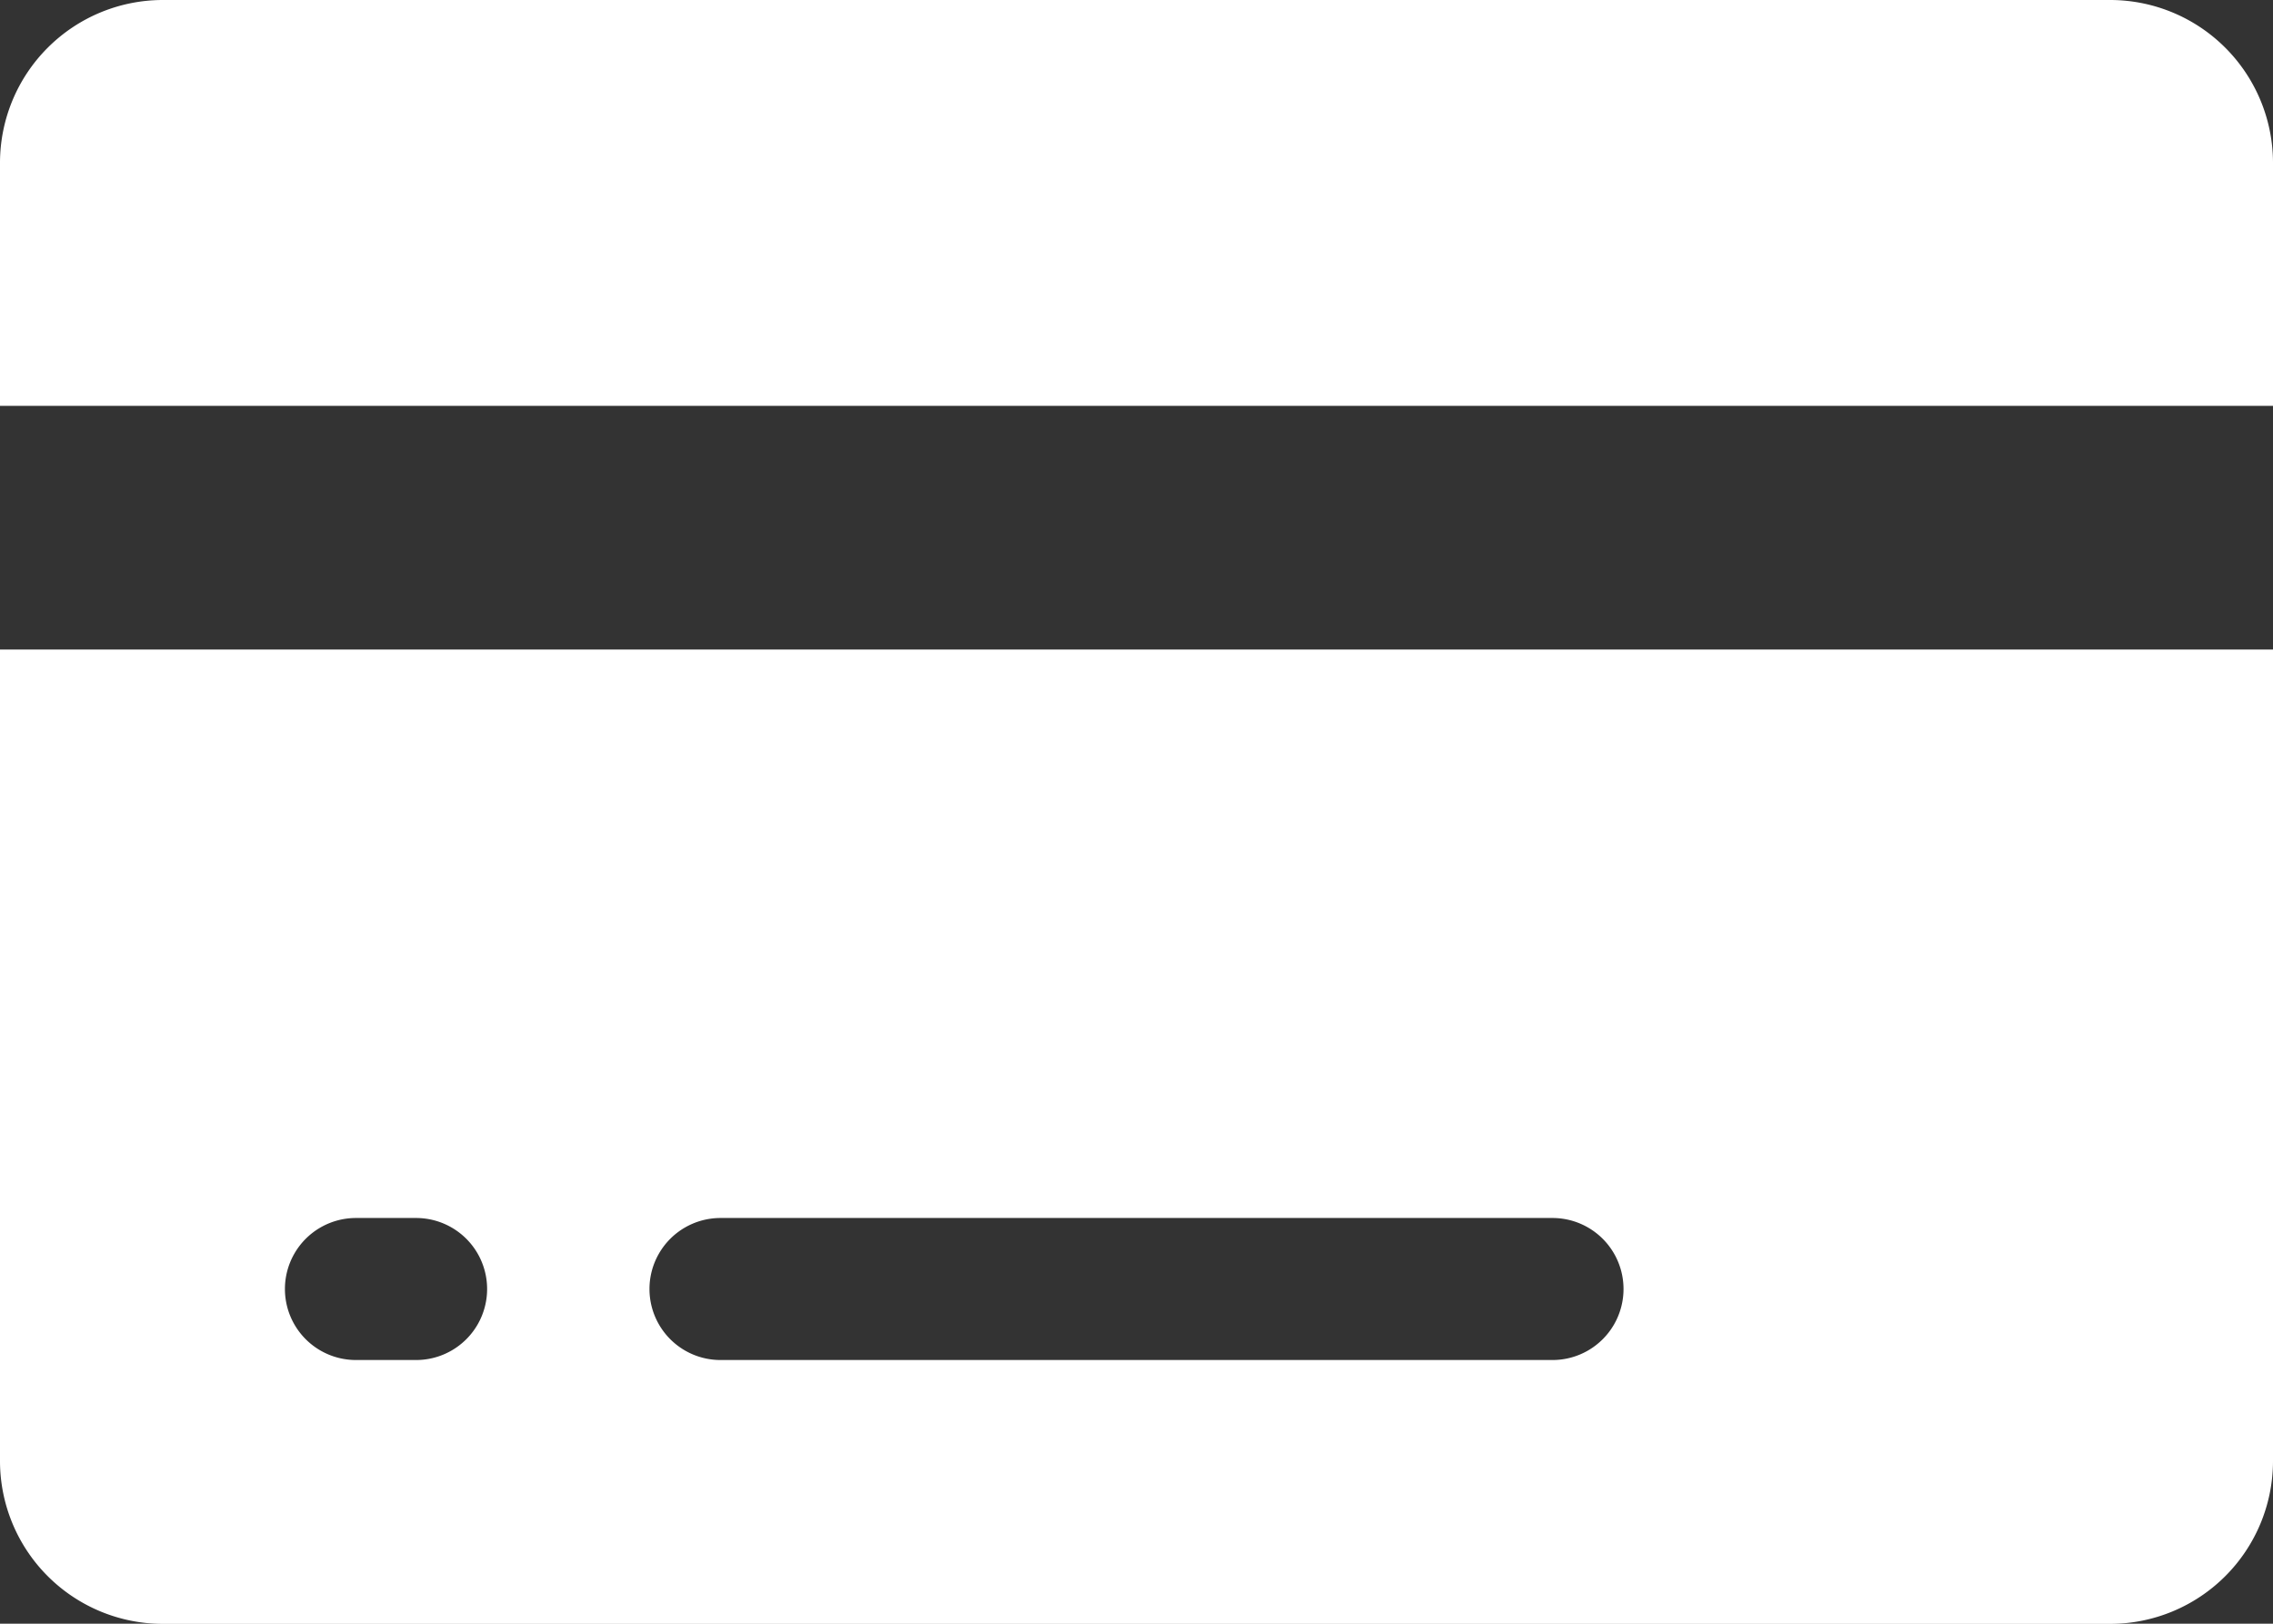
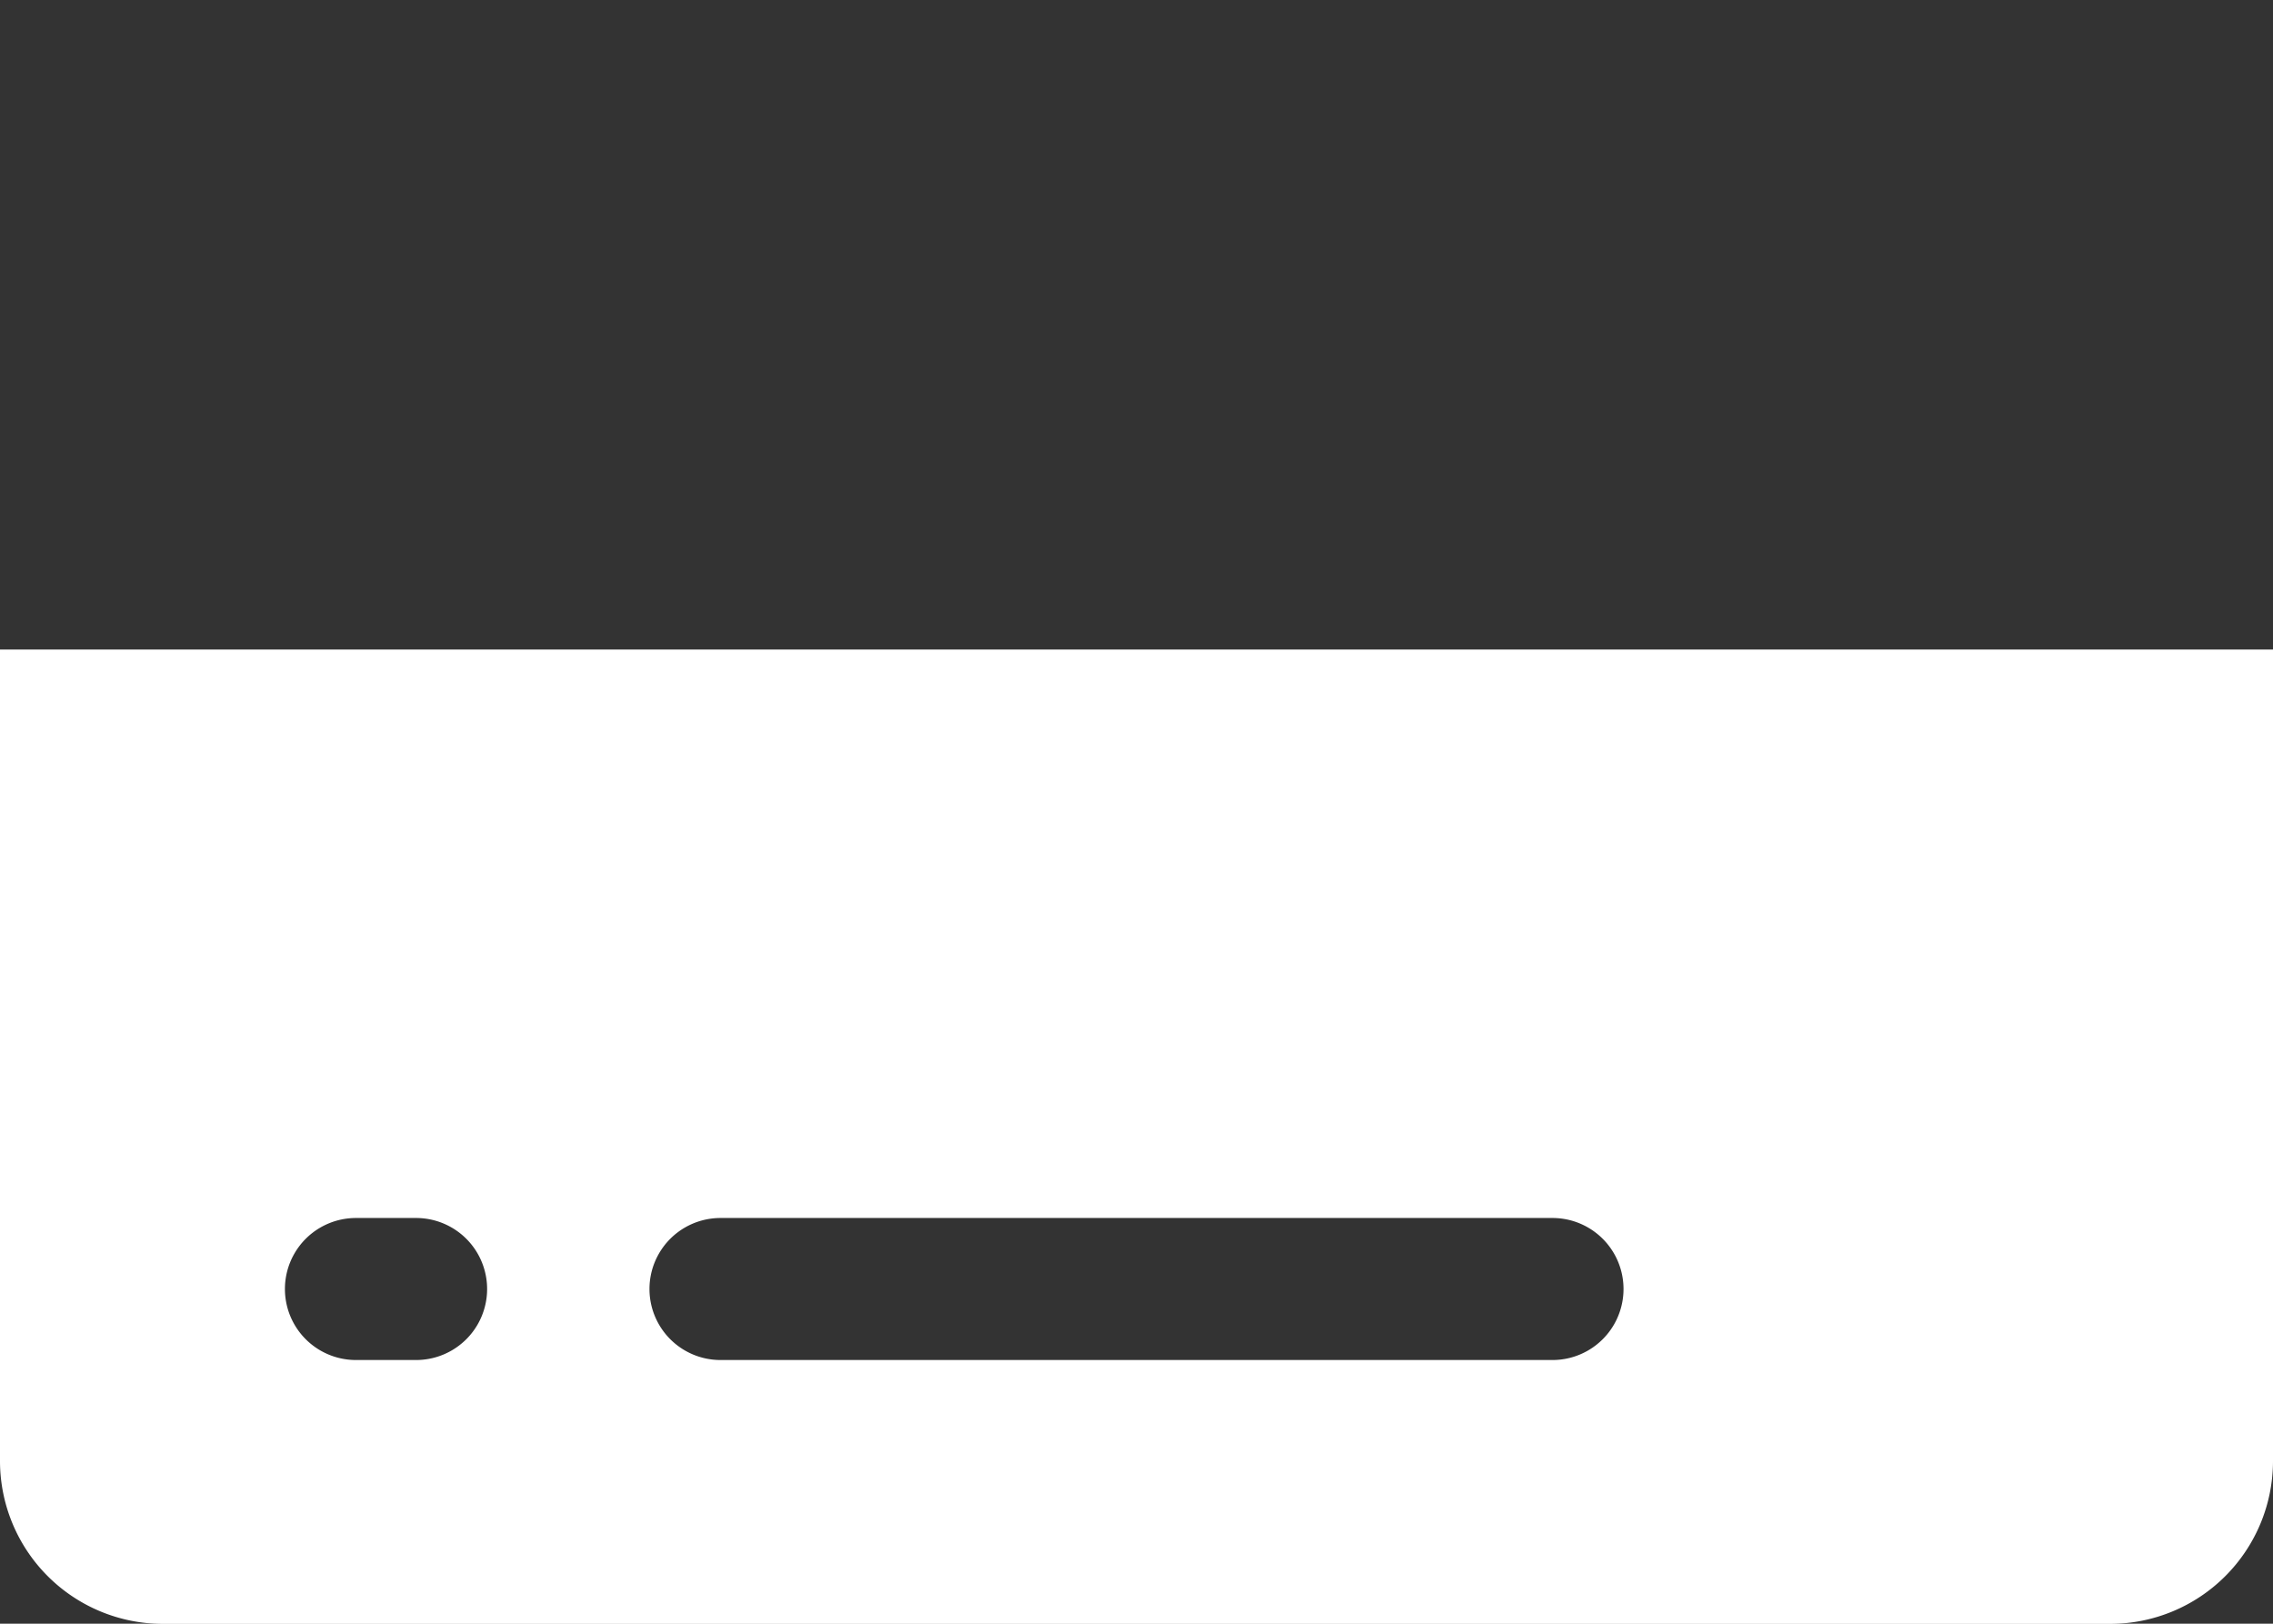
<svg xmlns="http://www.w3.org/2000/svg" height="8.849" viewBox="0 0 12.389 8.849" width="12.389">
  <rect x="0" y="0" width="12.389" height="8.849" fill="#333333" stroke="none" />
  <g fill="#fff">
-     <path d="m24.549 37.365a.888.888 0 0 0 -.885-.885h-10.619a.888.888 0 0 0 -.885.885v1.327h12.389z" transform="translate(-12.16 -36.48)" />
    <path d="m12.16 89.545a.888.888 0 0 0 .885.885h10.619a.888.888 0 0 0 .885-.885v-4.425h-12.389zm3.927-1.327h4.535a.387.387 0 1 1 0 .774h-4.535a.387.387 0 0 1 0-.774zm-1.991 0h.332a.387.387 0 0 1 0 .774h-.328a.387.387 0 0 1 0-.774z" transform="translate(-12.16 -81.58)" />
  </g>
</svg>